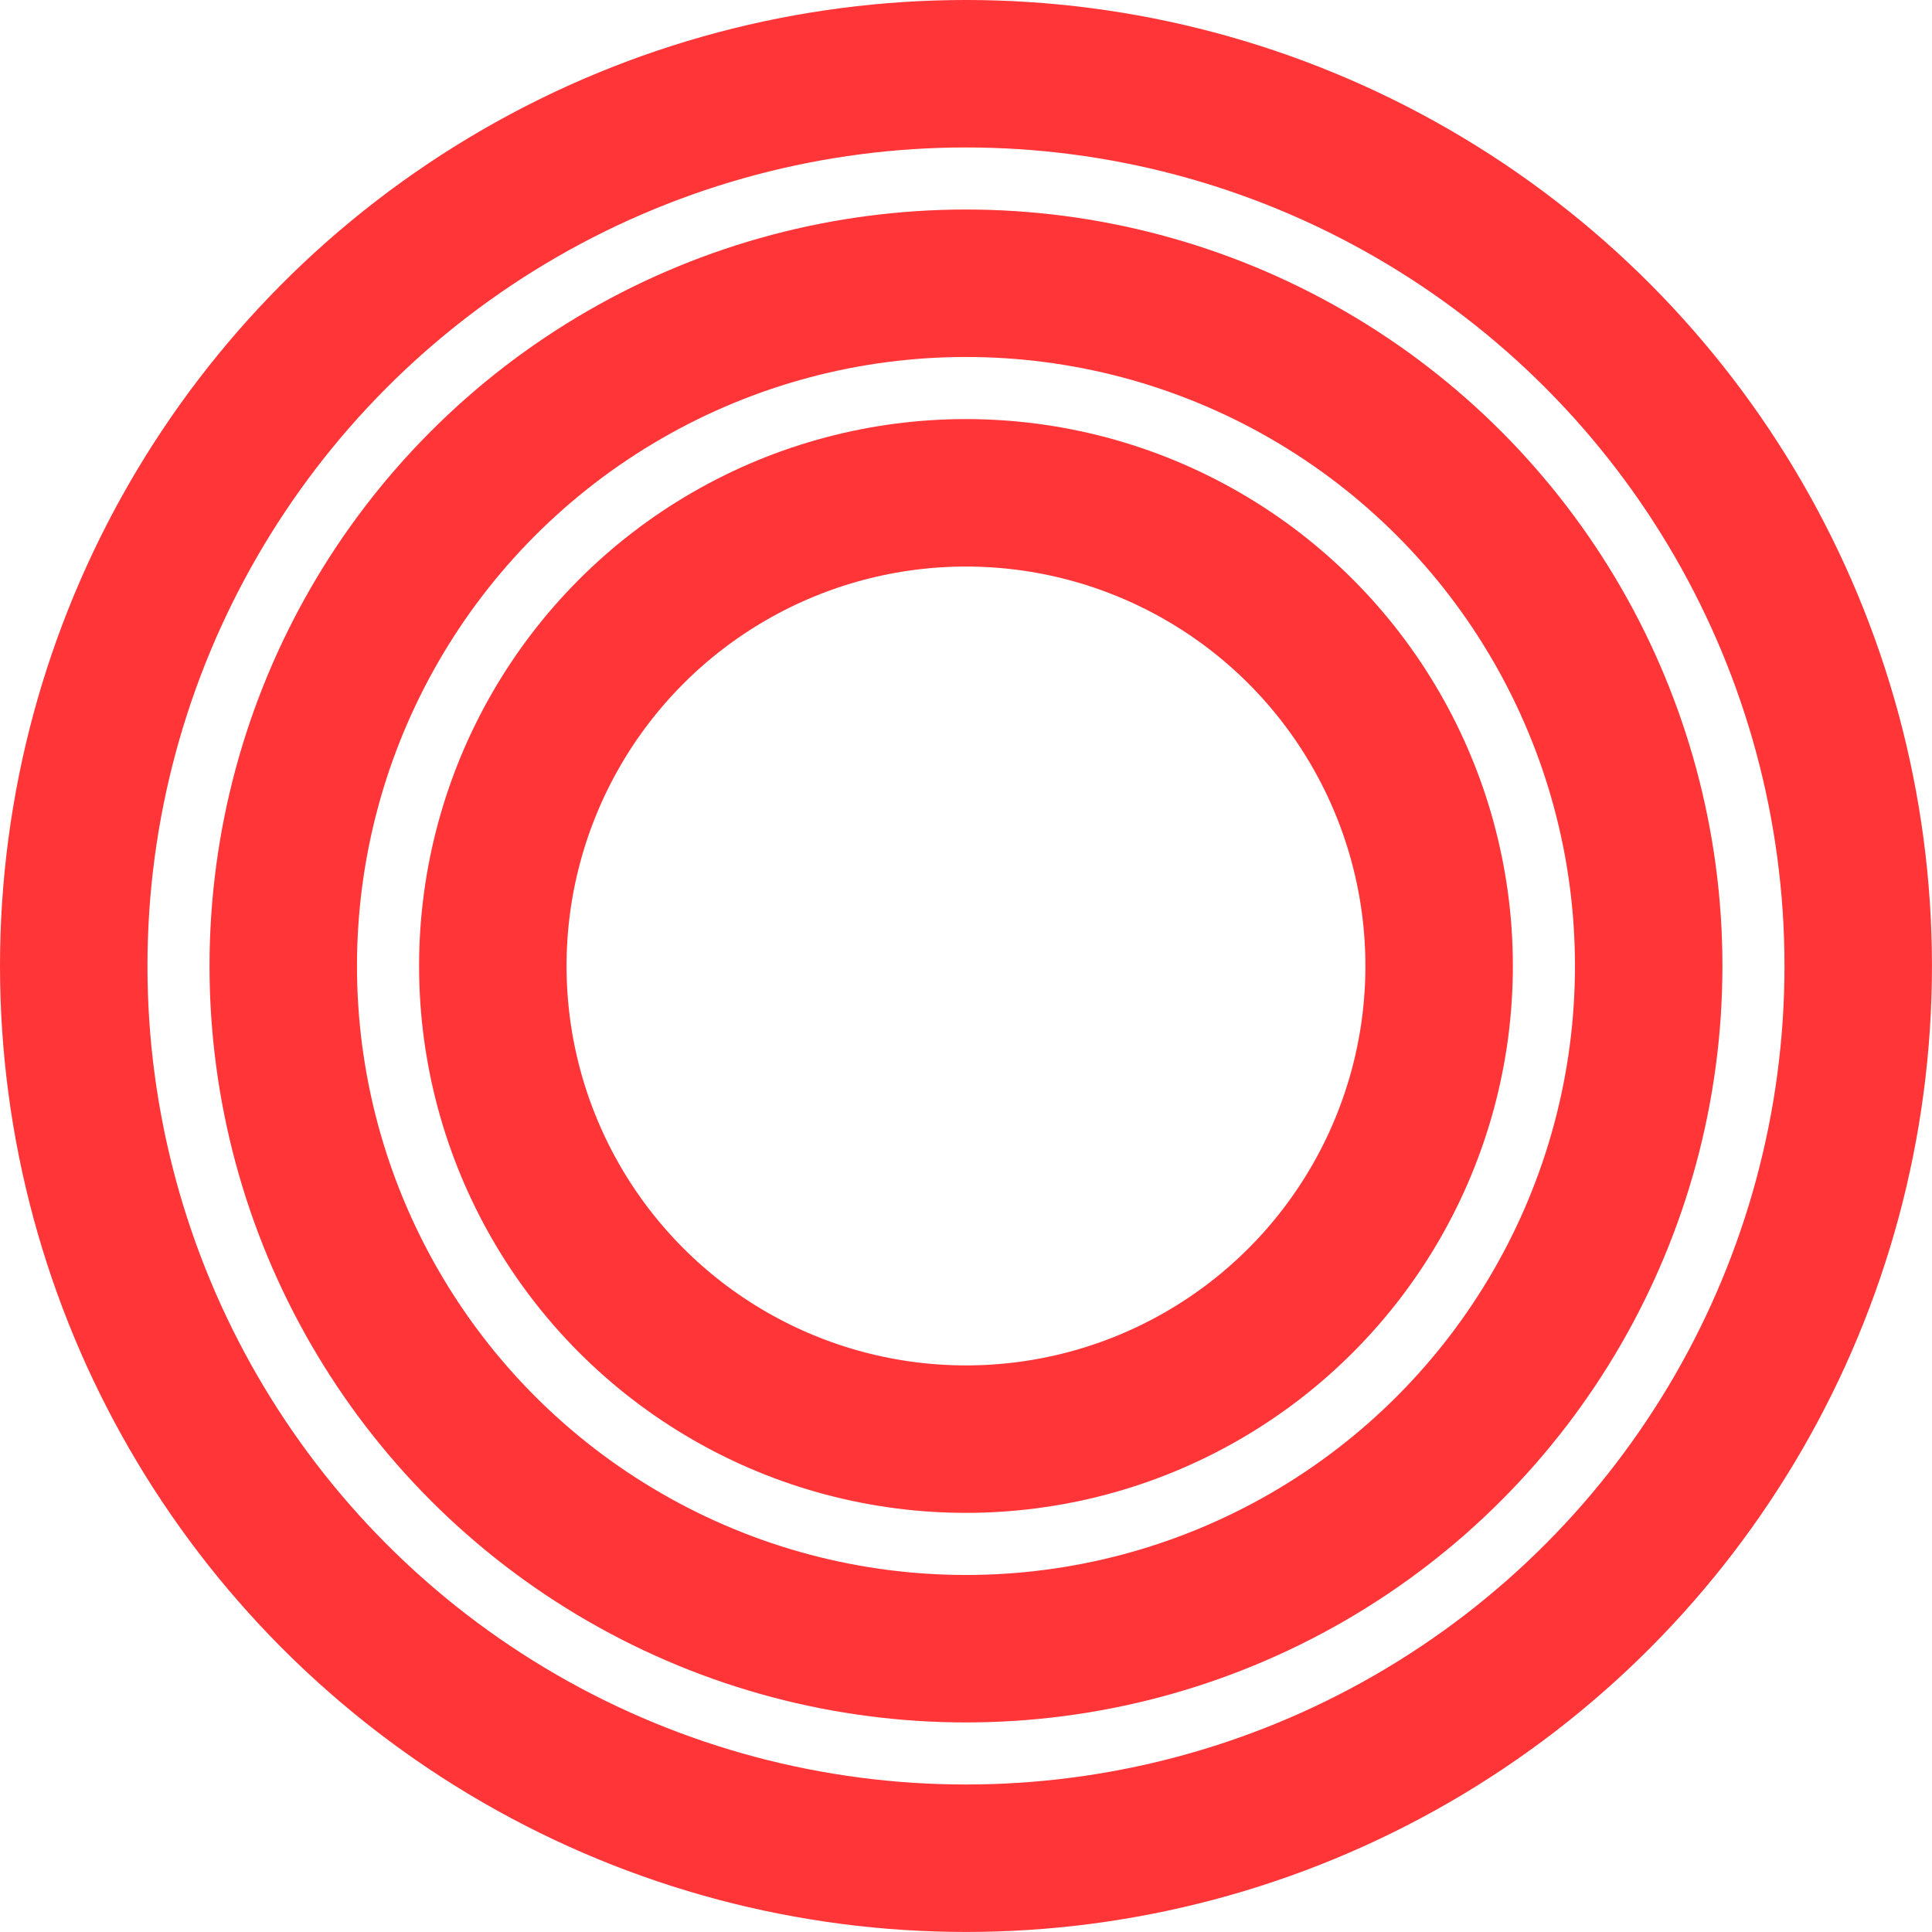
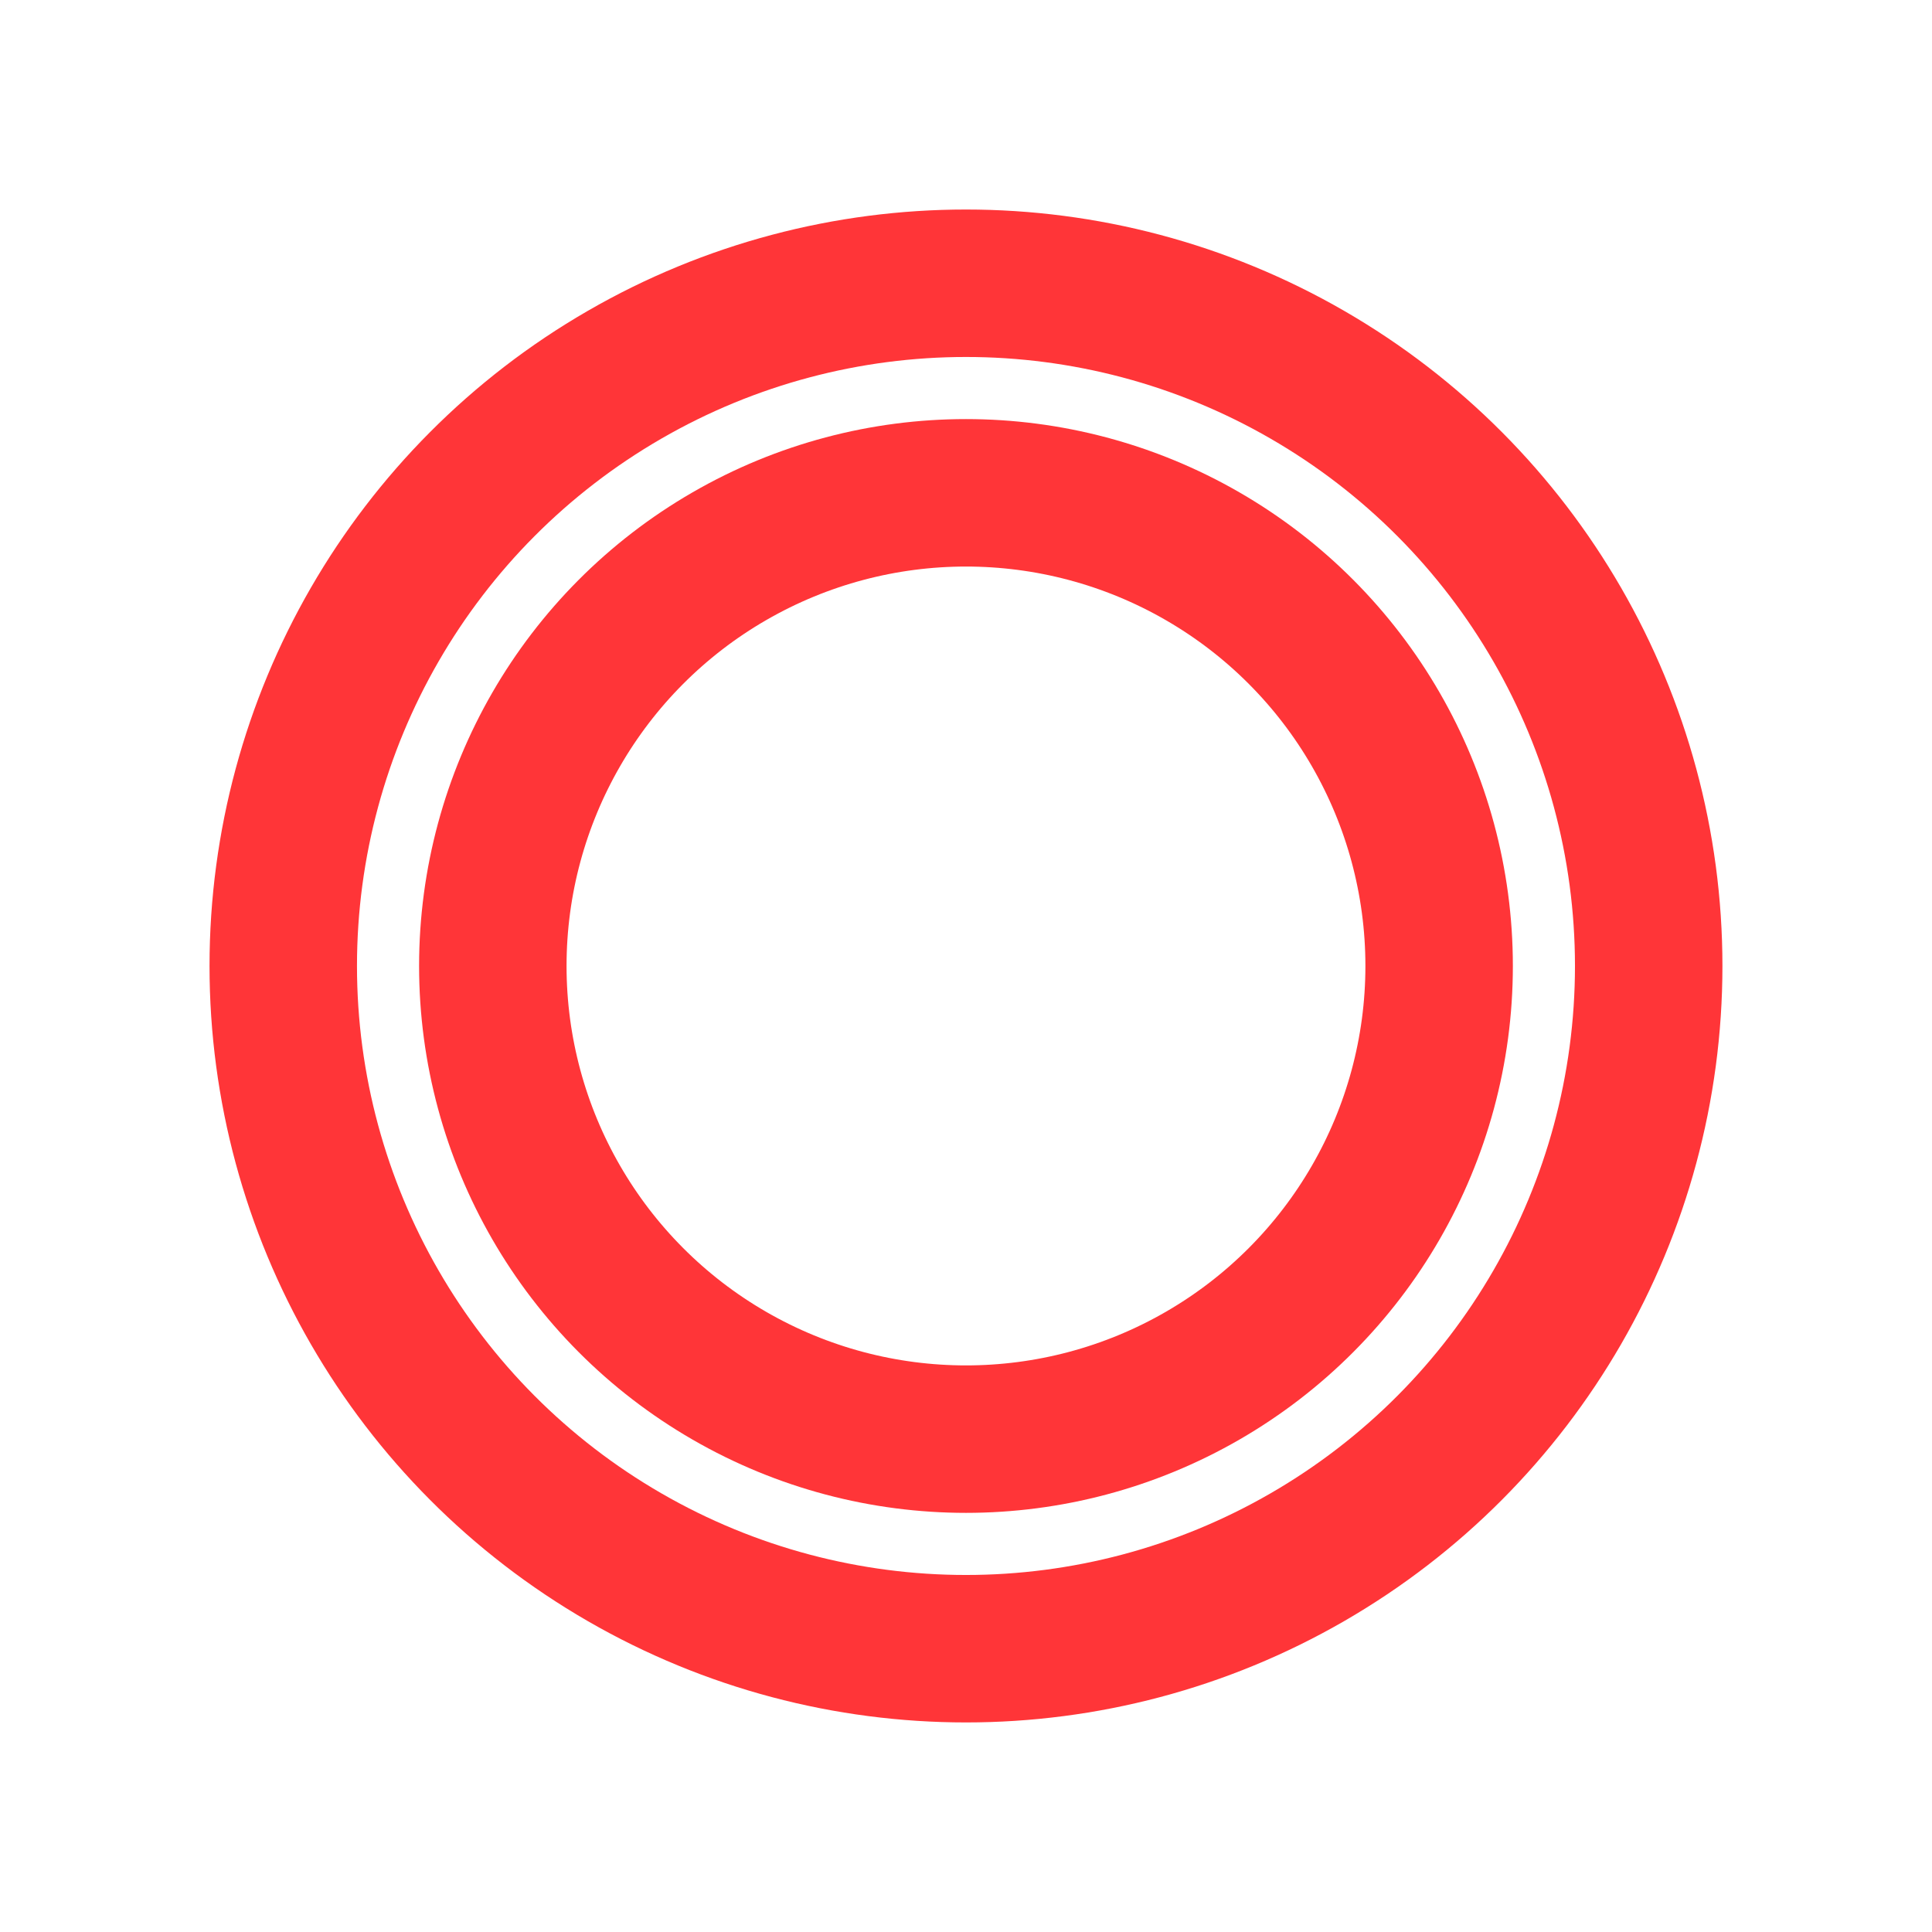
<svg xmlns="http://www.w3.org/2000/svg" id="Layer_1" data-name="Layer 1" viewBox="0 0 432.37 432.37">
  <defs>
    <style>.cls-1{fill:none;stroke:#ff3538;stroke-miterlimit:10;stroke-width:33px;}</style>
  </defs>
  <circle class="cls-1" cx="216.18" cy="216.18" r="105.89" />
  <circle class="cls-1" cx="216.18" cy="216.18" r="152.79" />
-   <circle class="cls-1" cx="216.18" cy="216.18" r="199.68" />
</svg>